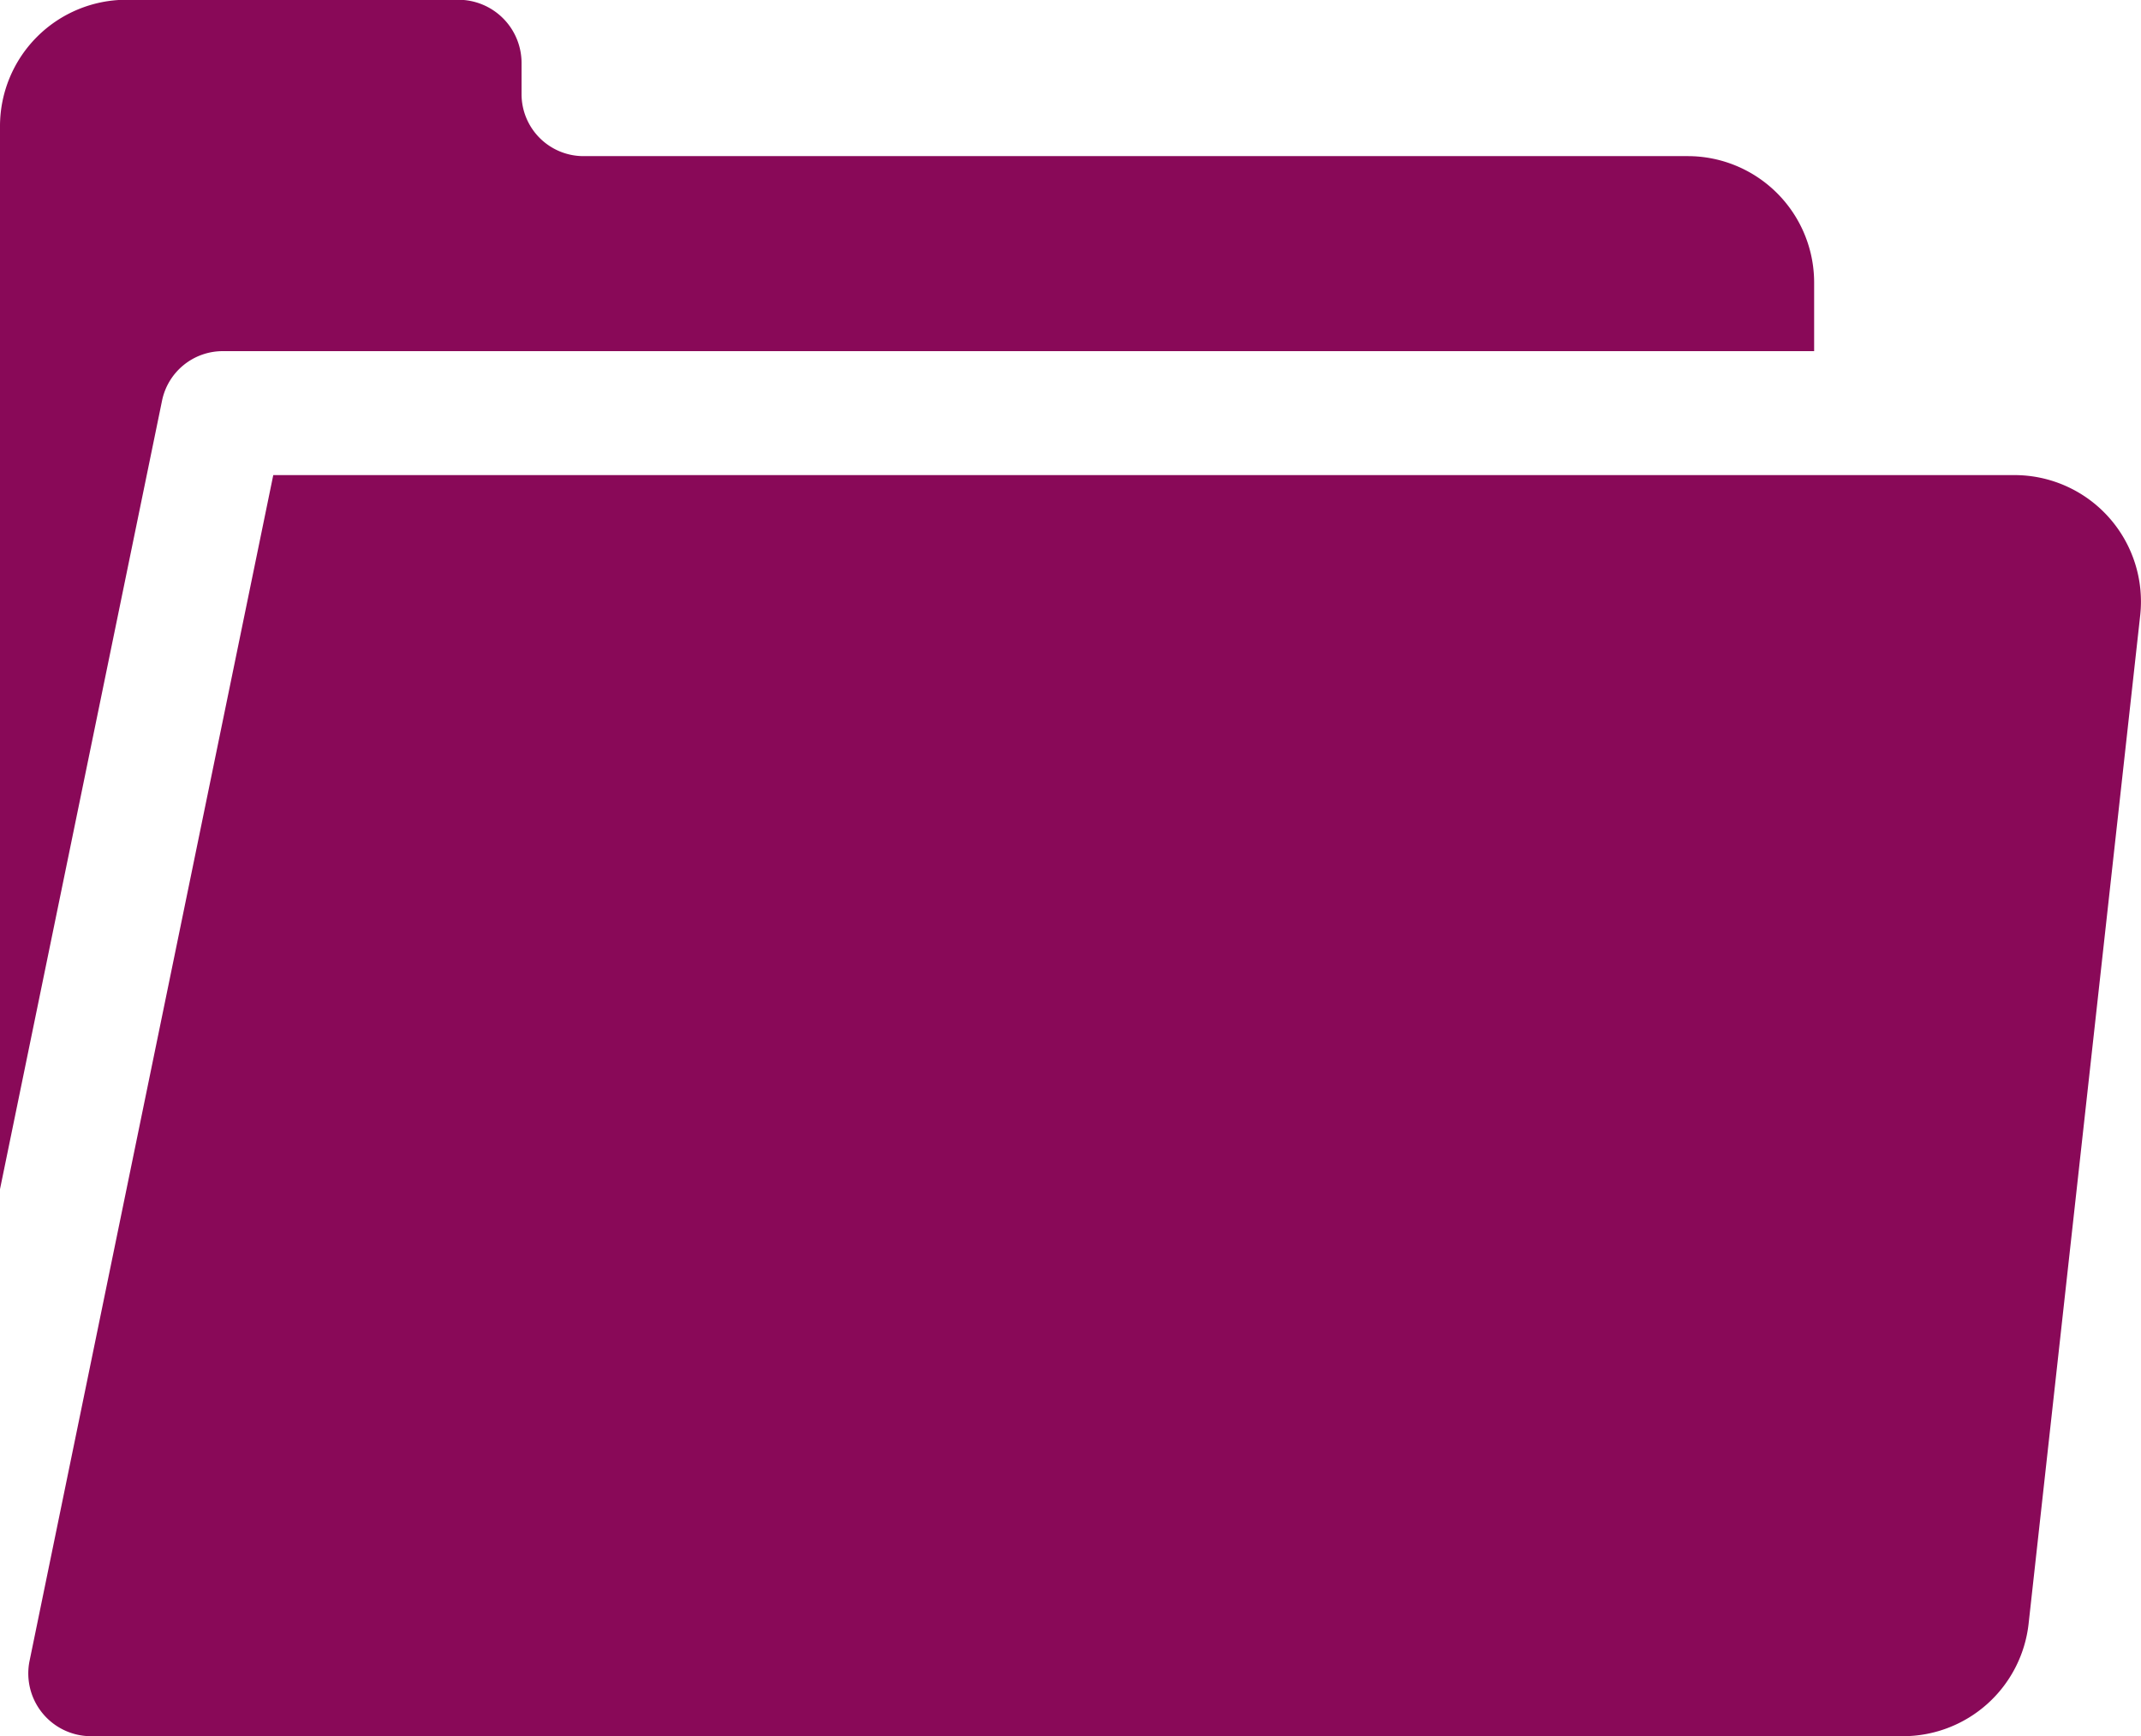
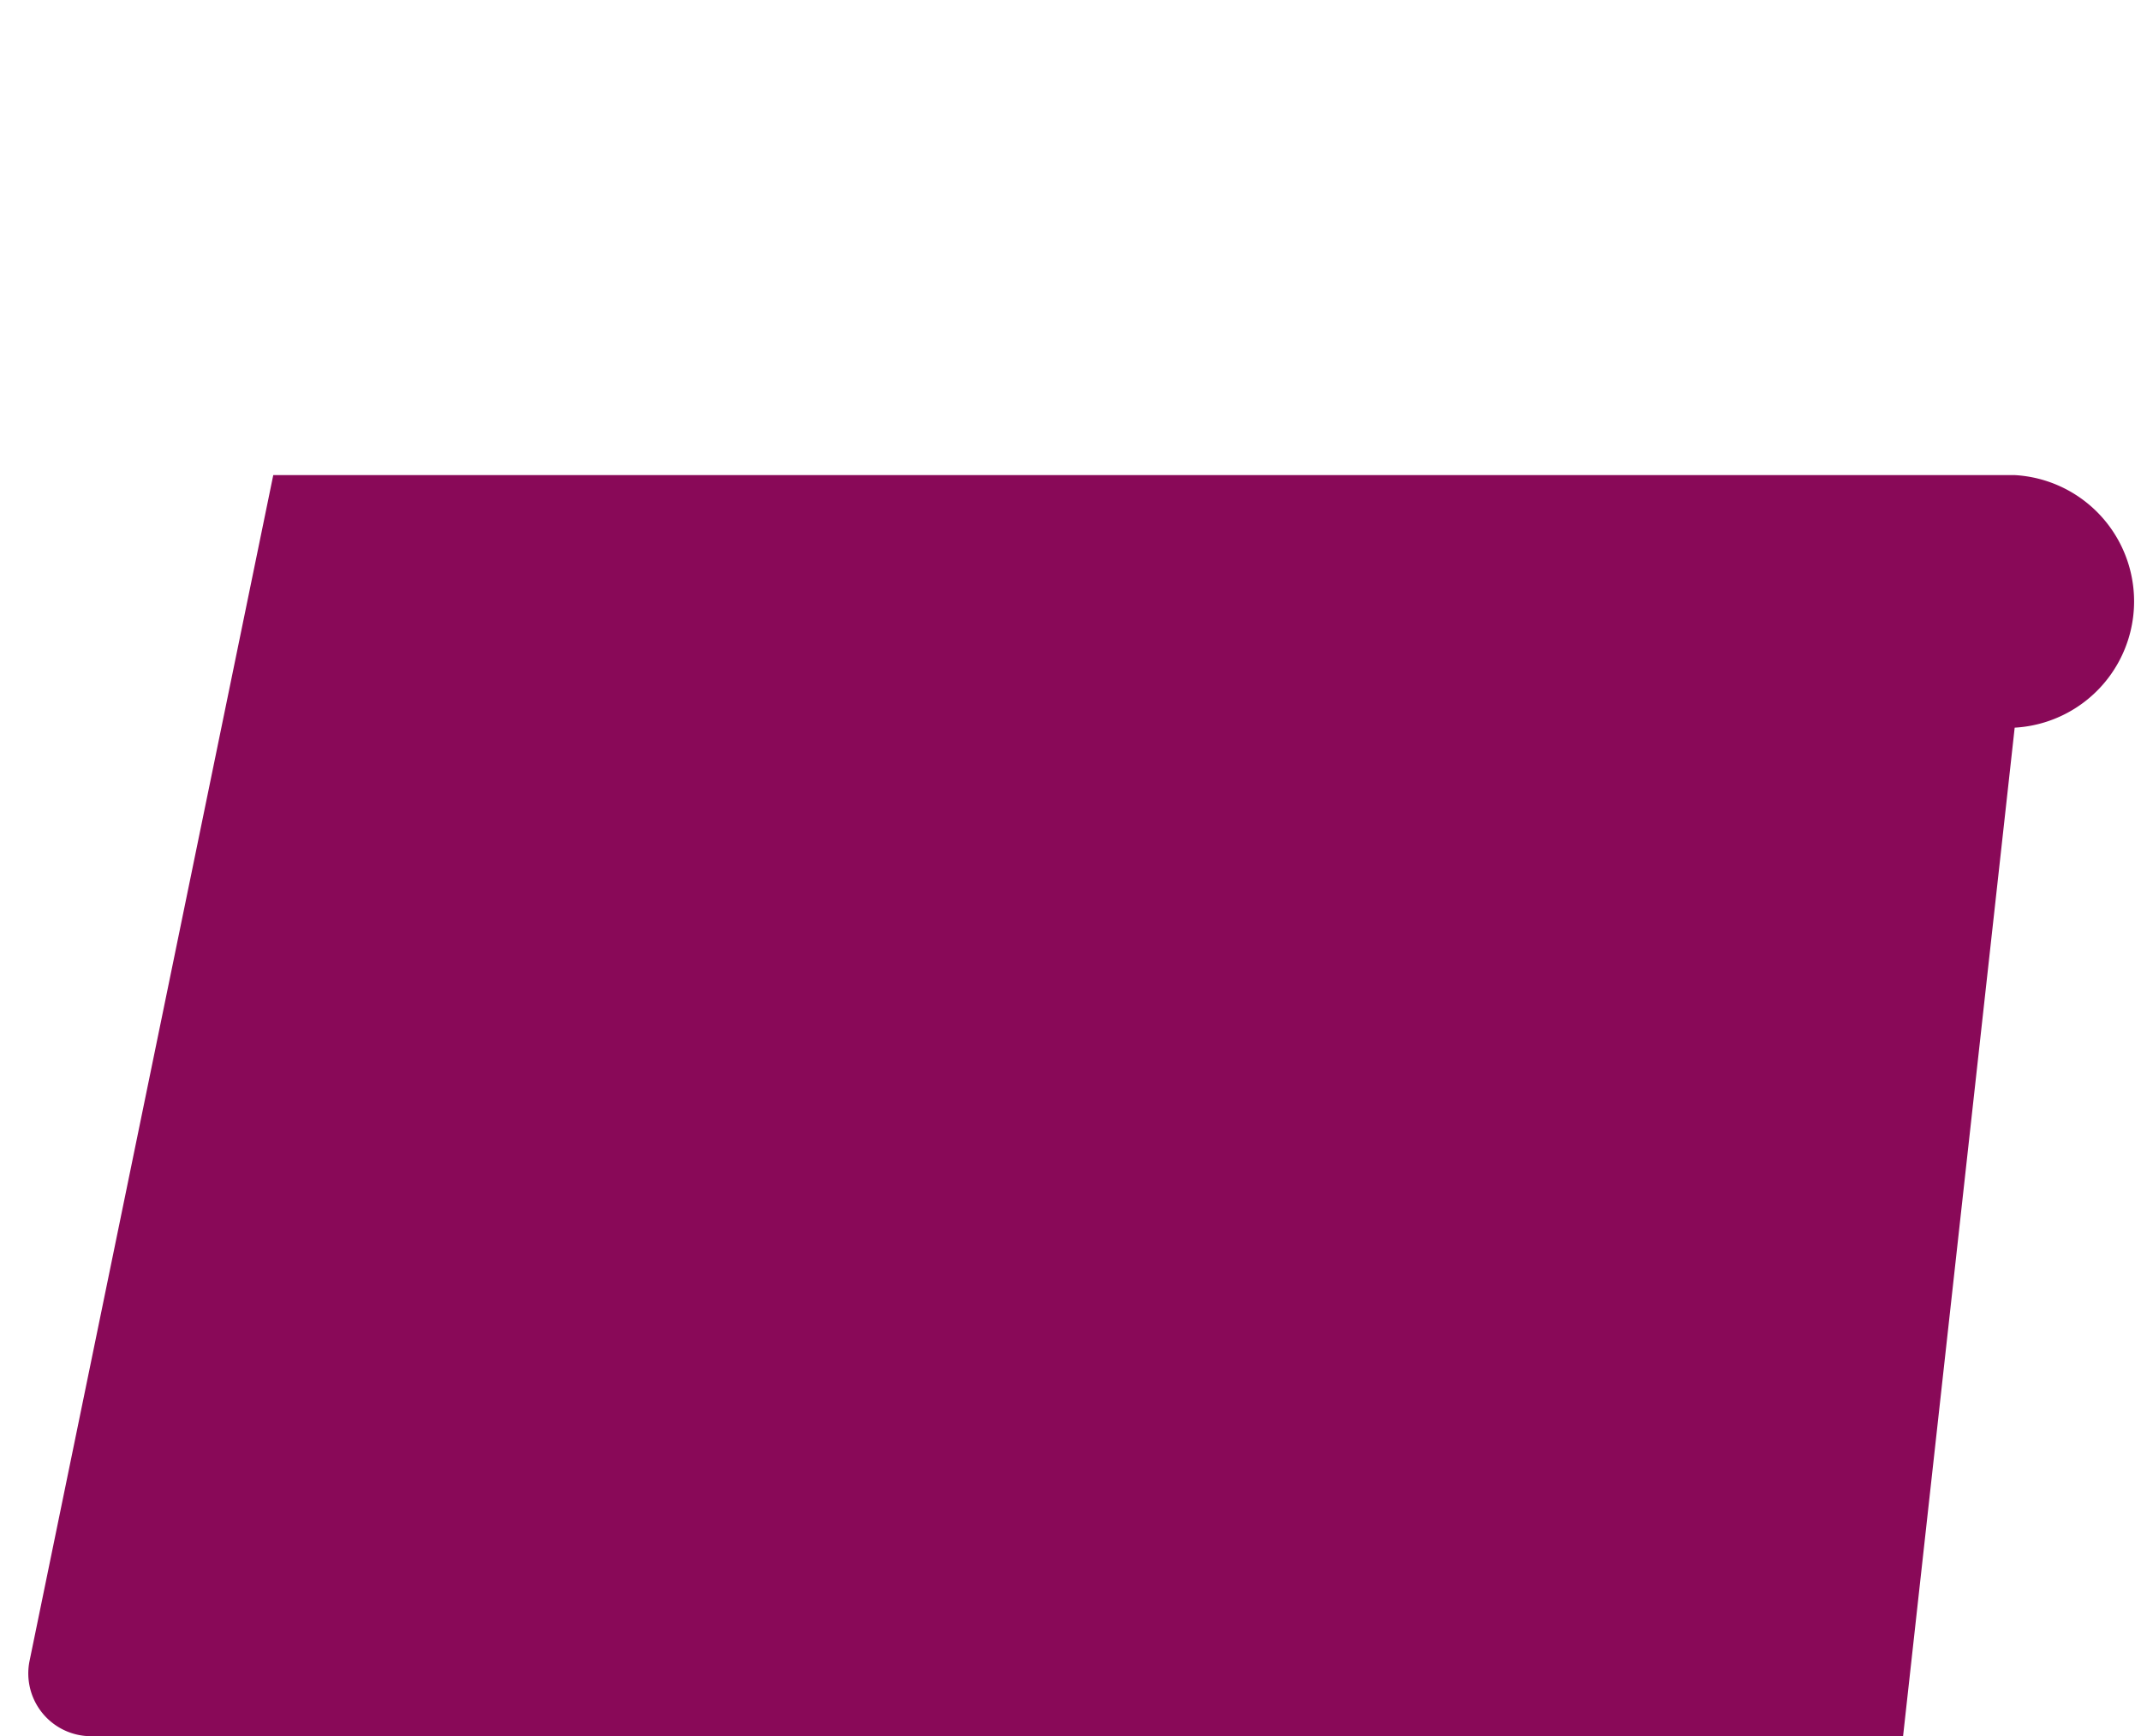
<svg xmlns="http://www.w3.org/2000/svg" width="27.085" height="21.964" viewBox="0 0 27.085 21.964">
  <g id="folder" transform="translate(0 -48.403)">
    <g id="Group_11371" data-name="Group 11371" transform="translate(0 48.403)">
      <g id="Group_11370" data-name="Group 11370" transform="translate(0 0)">
-         <path id="Path_2816" data-name="Path 2816" d="M21.352,50.378H7.382a.784.784,0,0,1-.784-.784V49.2a.8.8,0,0,0-.8-.8H1.6A1.6,1.6,0,0,0,0,50V63.446l2.05-9.975a.784.784,0,0,1,.768-.626H22.95v-.87A1.6,1.6,0,0,0,21.352,50.378Z" transform="translate(0 -48.403)" fill="#890958" />
-       </g>
+         </g>
    </g>
    <g id="Group_11373" data-name="Group 11373" transform="translate(0.357 54.413)">
      <g id="Group_11372" data-name="Group 11372">
-         <path id="Path_2817" data-name="Path 2817" d="M31.876,162.01H9.846l-3.083,15a.794.794,0,0,0,.777.953H30.464a1.6,1.6,0,0,0,1.588-1.422l1.412-12.758A1.6,1.6,0,0,0,31.876,162.01Z" transform="translate(-6.746 -162.01)" fill="#890958" />
+         <path id="Path_2817" data-name="Path 2817" d="M31.876,162.01H9.846l-3.083,15a.794.794,0,0,0,.777.953H30.464l1.412-12.758A1.6,1.6,0,0,0,31.876,162.01Z" transform="translate(-6.746 -162.01)" fill="#890958" />
      </g>
    </g>
  </g>
</svg>